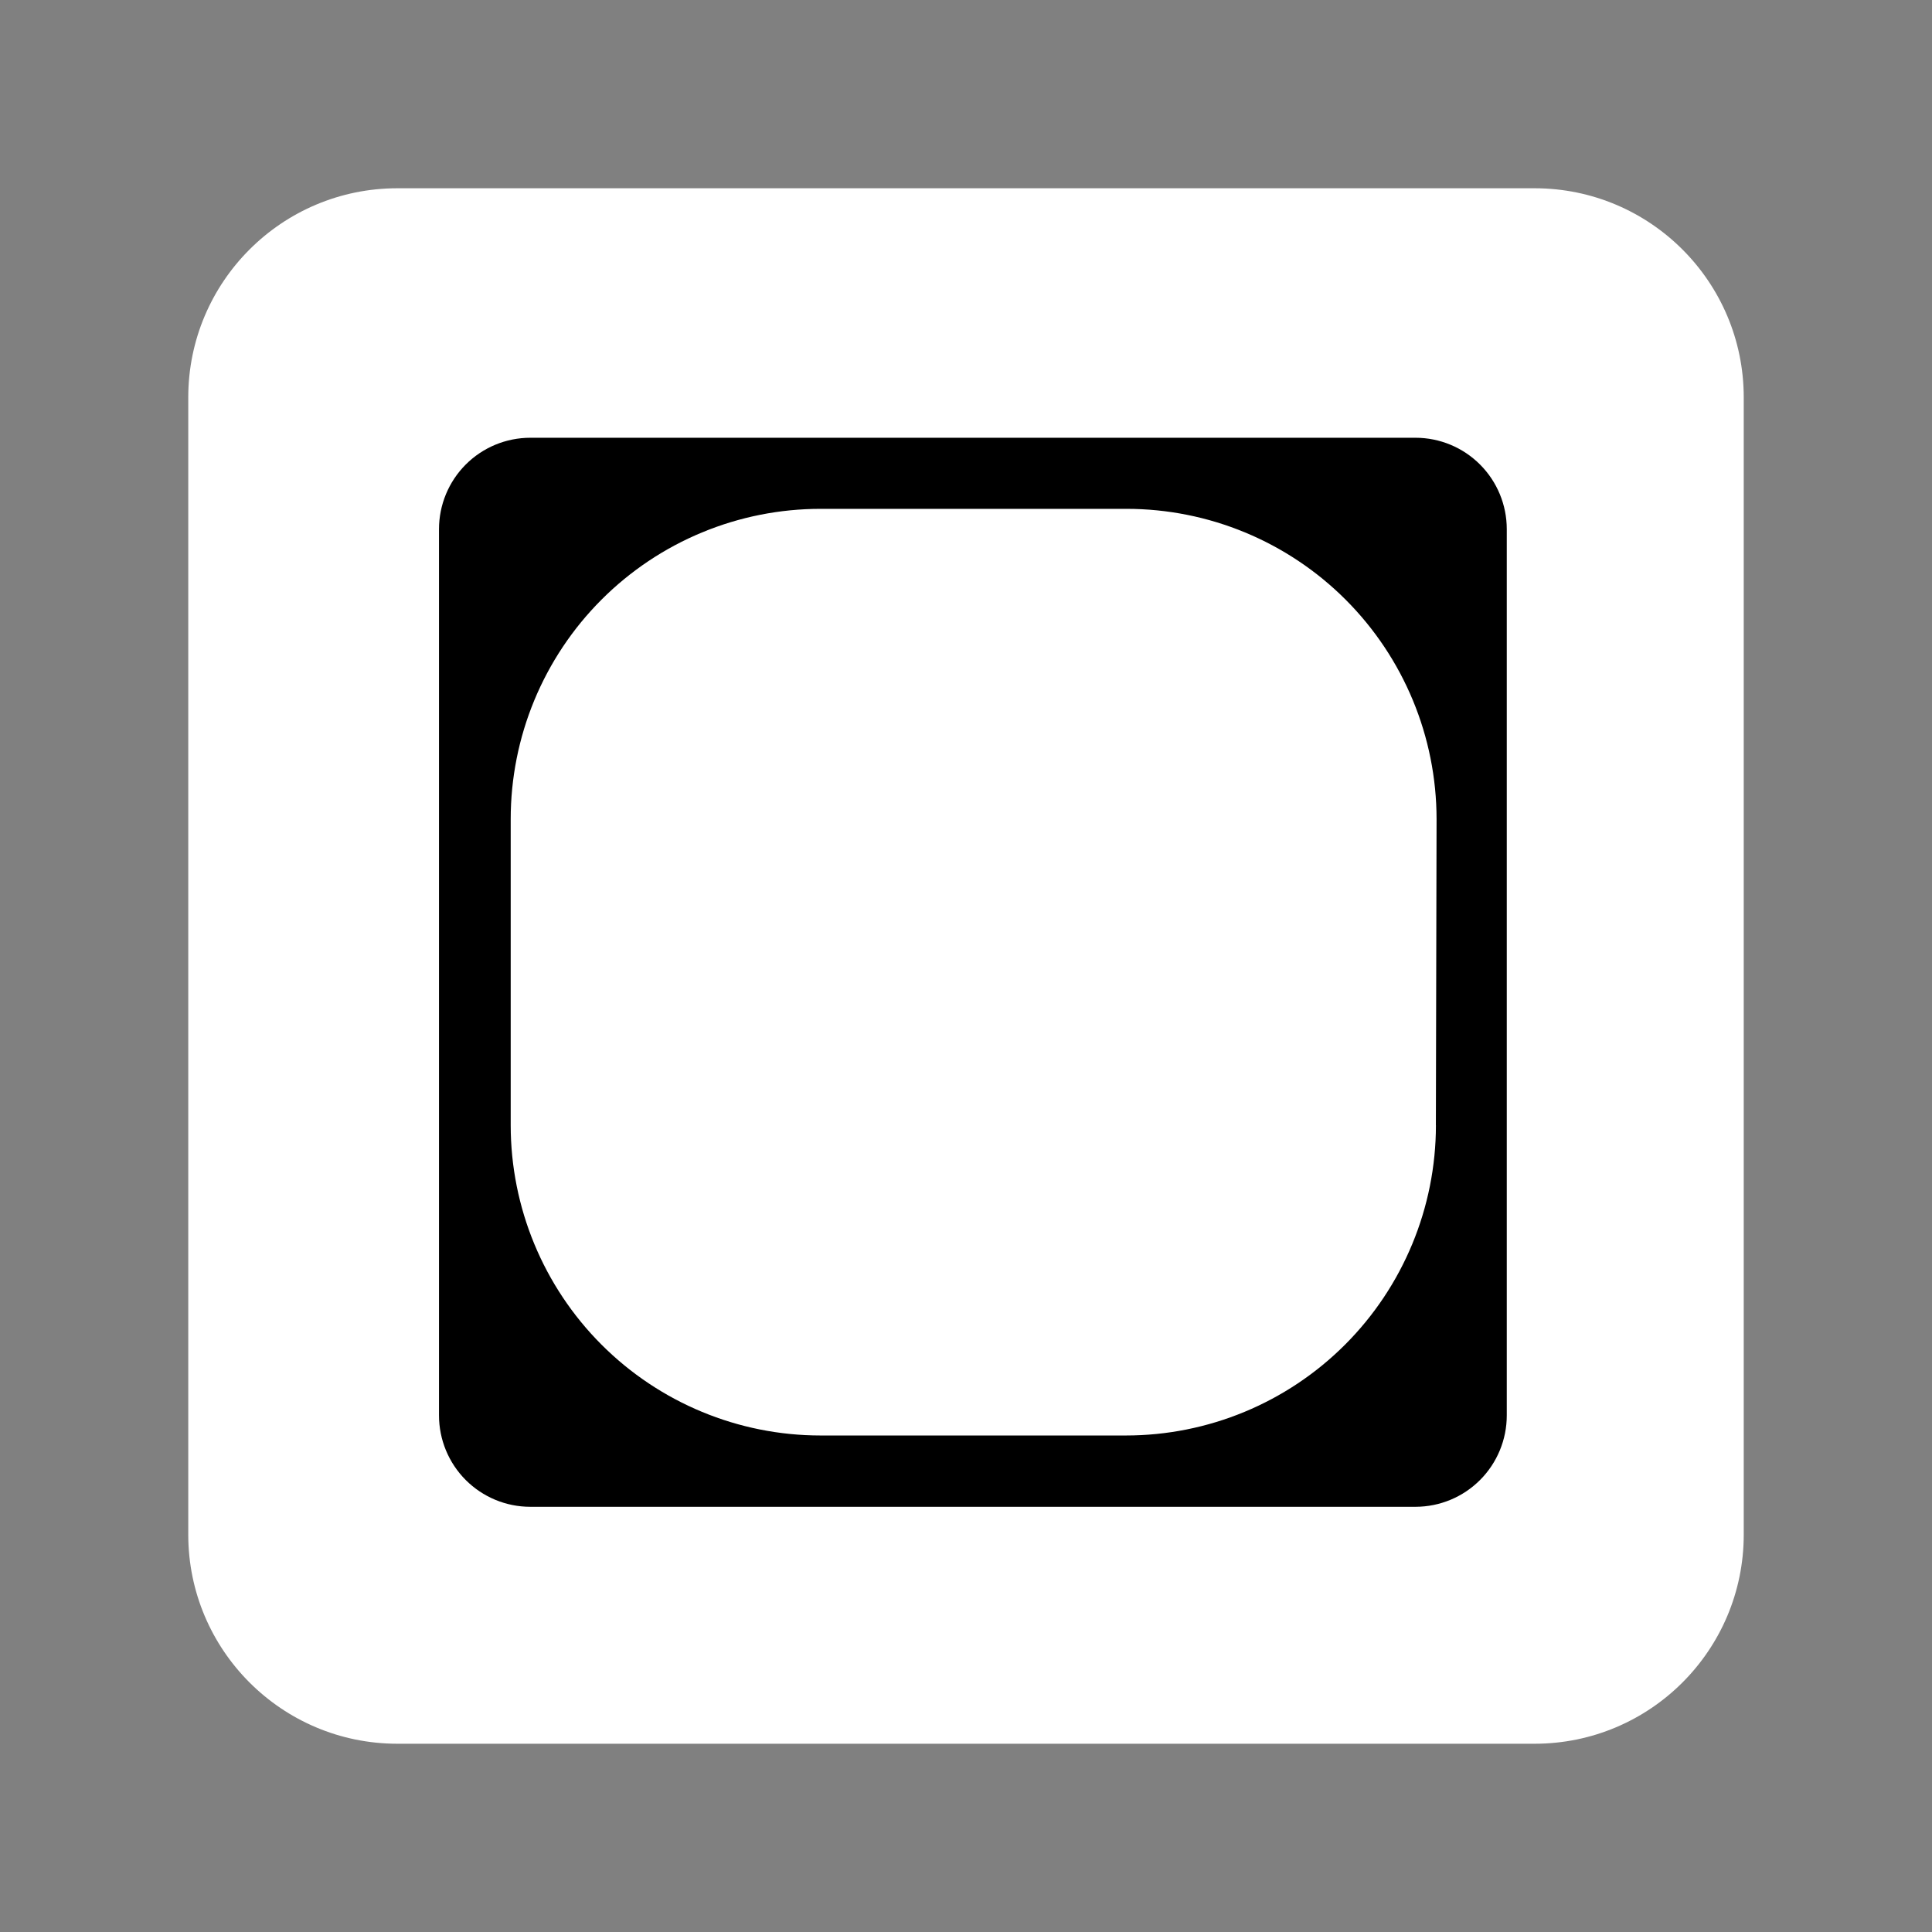
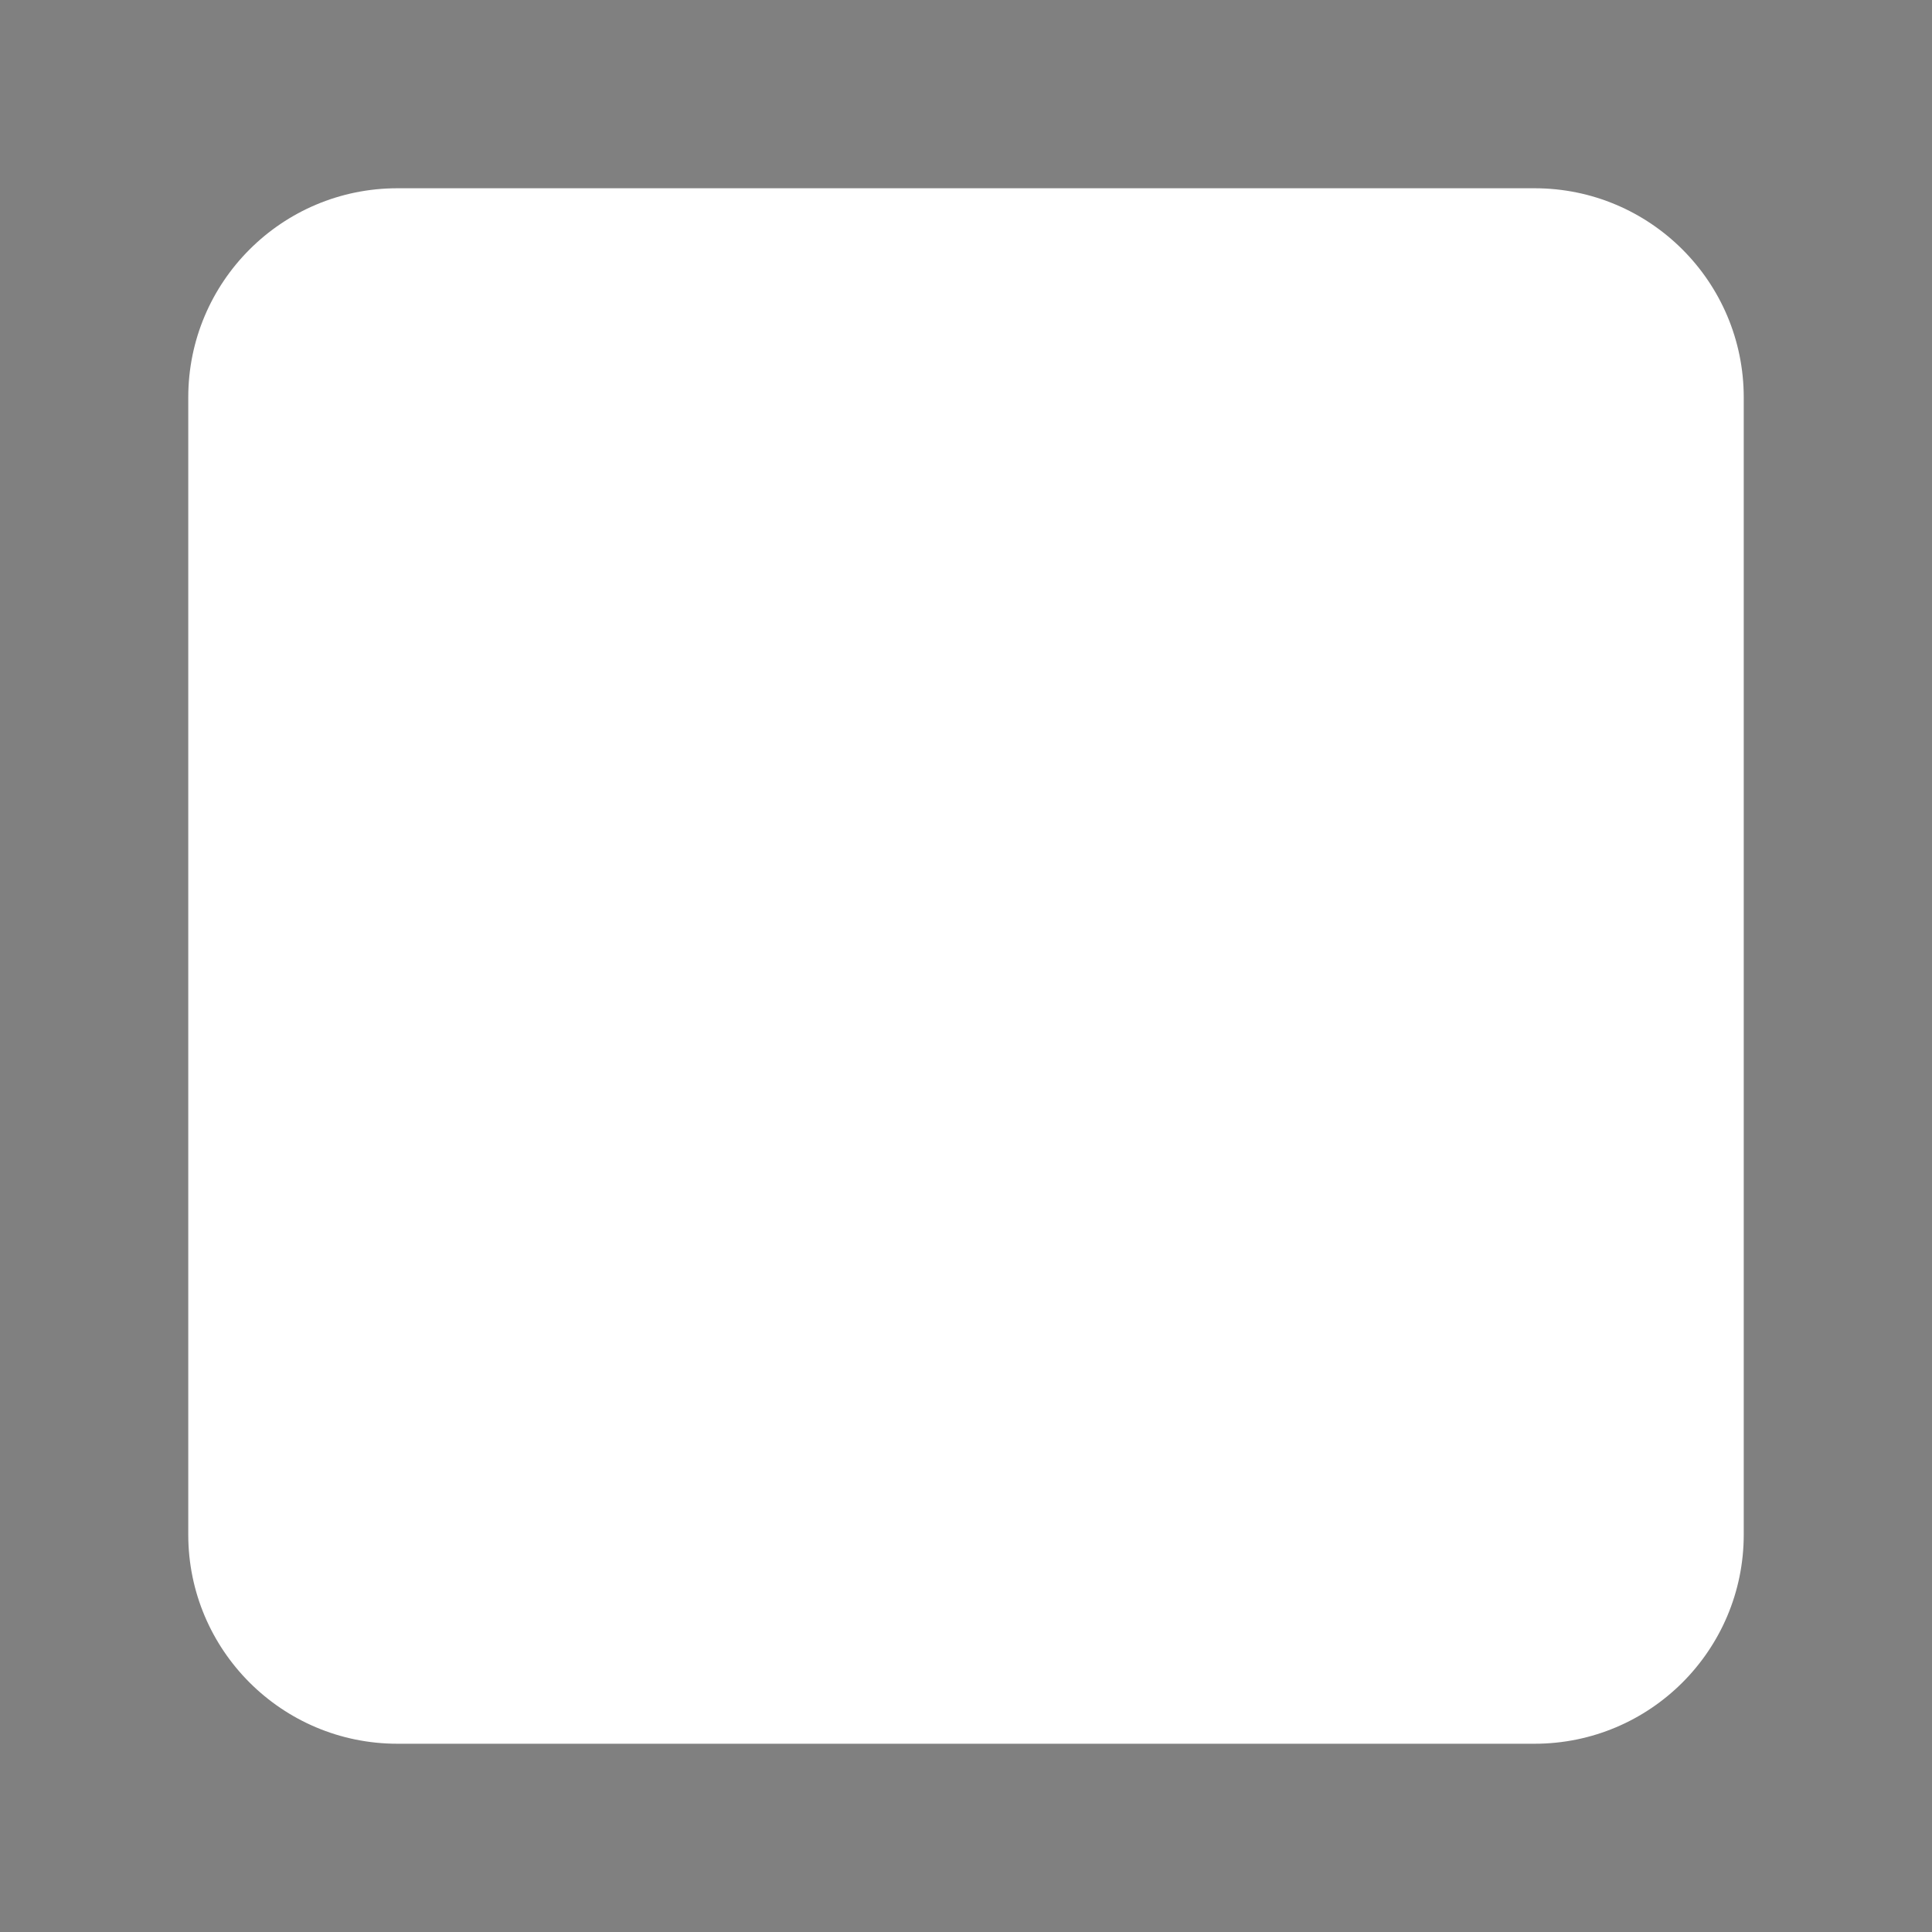
<svg xmlns="http://www.w3.org/2000/svg" width="154" height="154" viewBox="0 0 154 154" fill="none">
  <rect x="0" y="0" width="154" height="154" fill="#808080" stroke="none" />
  <path d="M122.322 15.006H31.678C22.47 15.006 15.006 22.47 15.006 31.678V122.322C15.006 131.529 22.47 138.994 31.678 138.994H122.322C131.53 138.994 138.994 131.529 138.994 122.322V31.678C138.994 22.47 131.53 15.006 122.322 15.006Z" fill="white" />
  <g clip-path="url(#clip0_73_177)">
-     <path fill-rule="evenodd" clip-rule="evenodd" d="M112.841 34.894H42.27C40.34 34.894 38.489 35.661 37.124 37.028C35.76 38.394 34.993 40.247 34.993 42.179V112.821C34.993 114.753 35.76 116.606 37.124 117.973C38.489 119.339 40.34 120.107 42.27 120.107H112.841C114.769 120.103 116.616 119.334 117.978 117.968C119.34 116.602 120.105 114.751 120.105 112.821V42.179C120.105 40.249 119.34 38.398 117.978 37.032C116.616 35.666 114.769 34.897 112.841 34.894ZM114.458 89.698C114.454 96.258 111.847 102.547 107.213 107.184C102.578 111.82 96.293 114.424 89.742 114.423H65.412C58.861 114.423 52.579 111.818 47.946 107.181C43.313 102.544 40.71 96.255 40.708 89.696V65.289C40.708 62.041 41.347 58.825 42.588 55.824C43.83 52.824 45.65 50.097 47.944 47.801C50.238 45.505 52.961 43.683 55.958 42.441C58.956 41.198 62.168 40.559 65.412 40.56H89.795C96.347 40.561 102.63 43.167 107.264 47.803C111.898 52.44 114.504 58.73 114.509 65.289L114.454 89.696L114.458 89.698Z" fill="black" />
-   </g>
+     </g>
  <defs>
    <clipPath id="clip0_73_177">
-       <rect width="100.007" height="85.213" fill="white" transform="translate(34.993 34.894)" />
-     </clipPath>
+       </clipPath>
  </defs>
</svg>